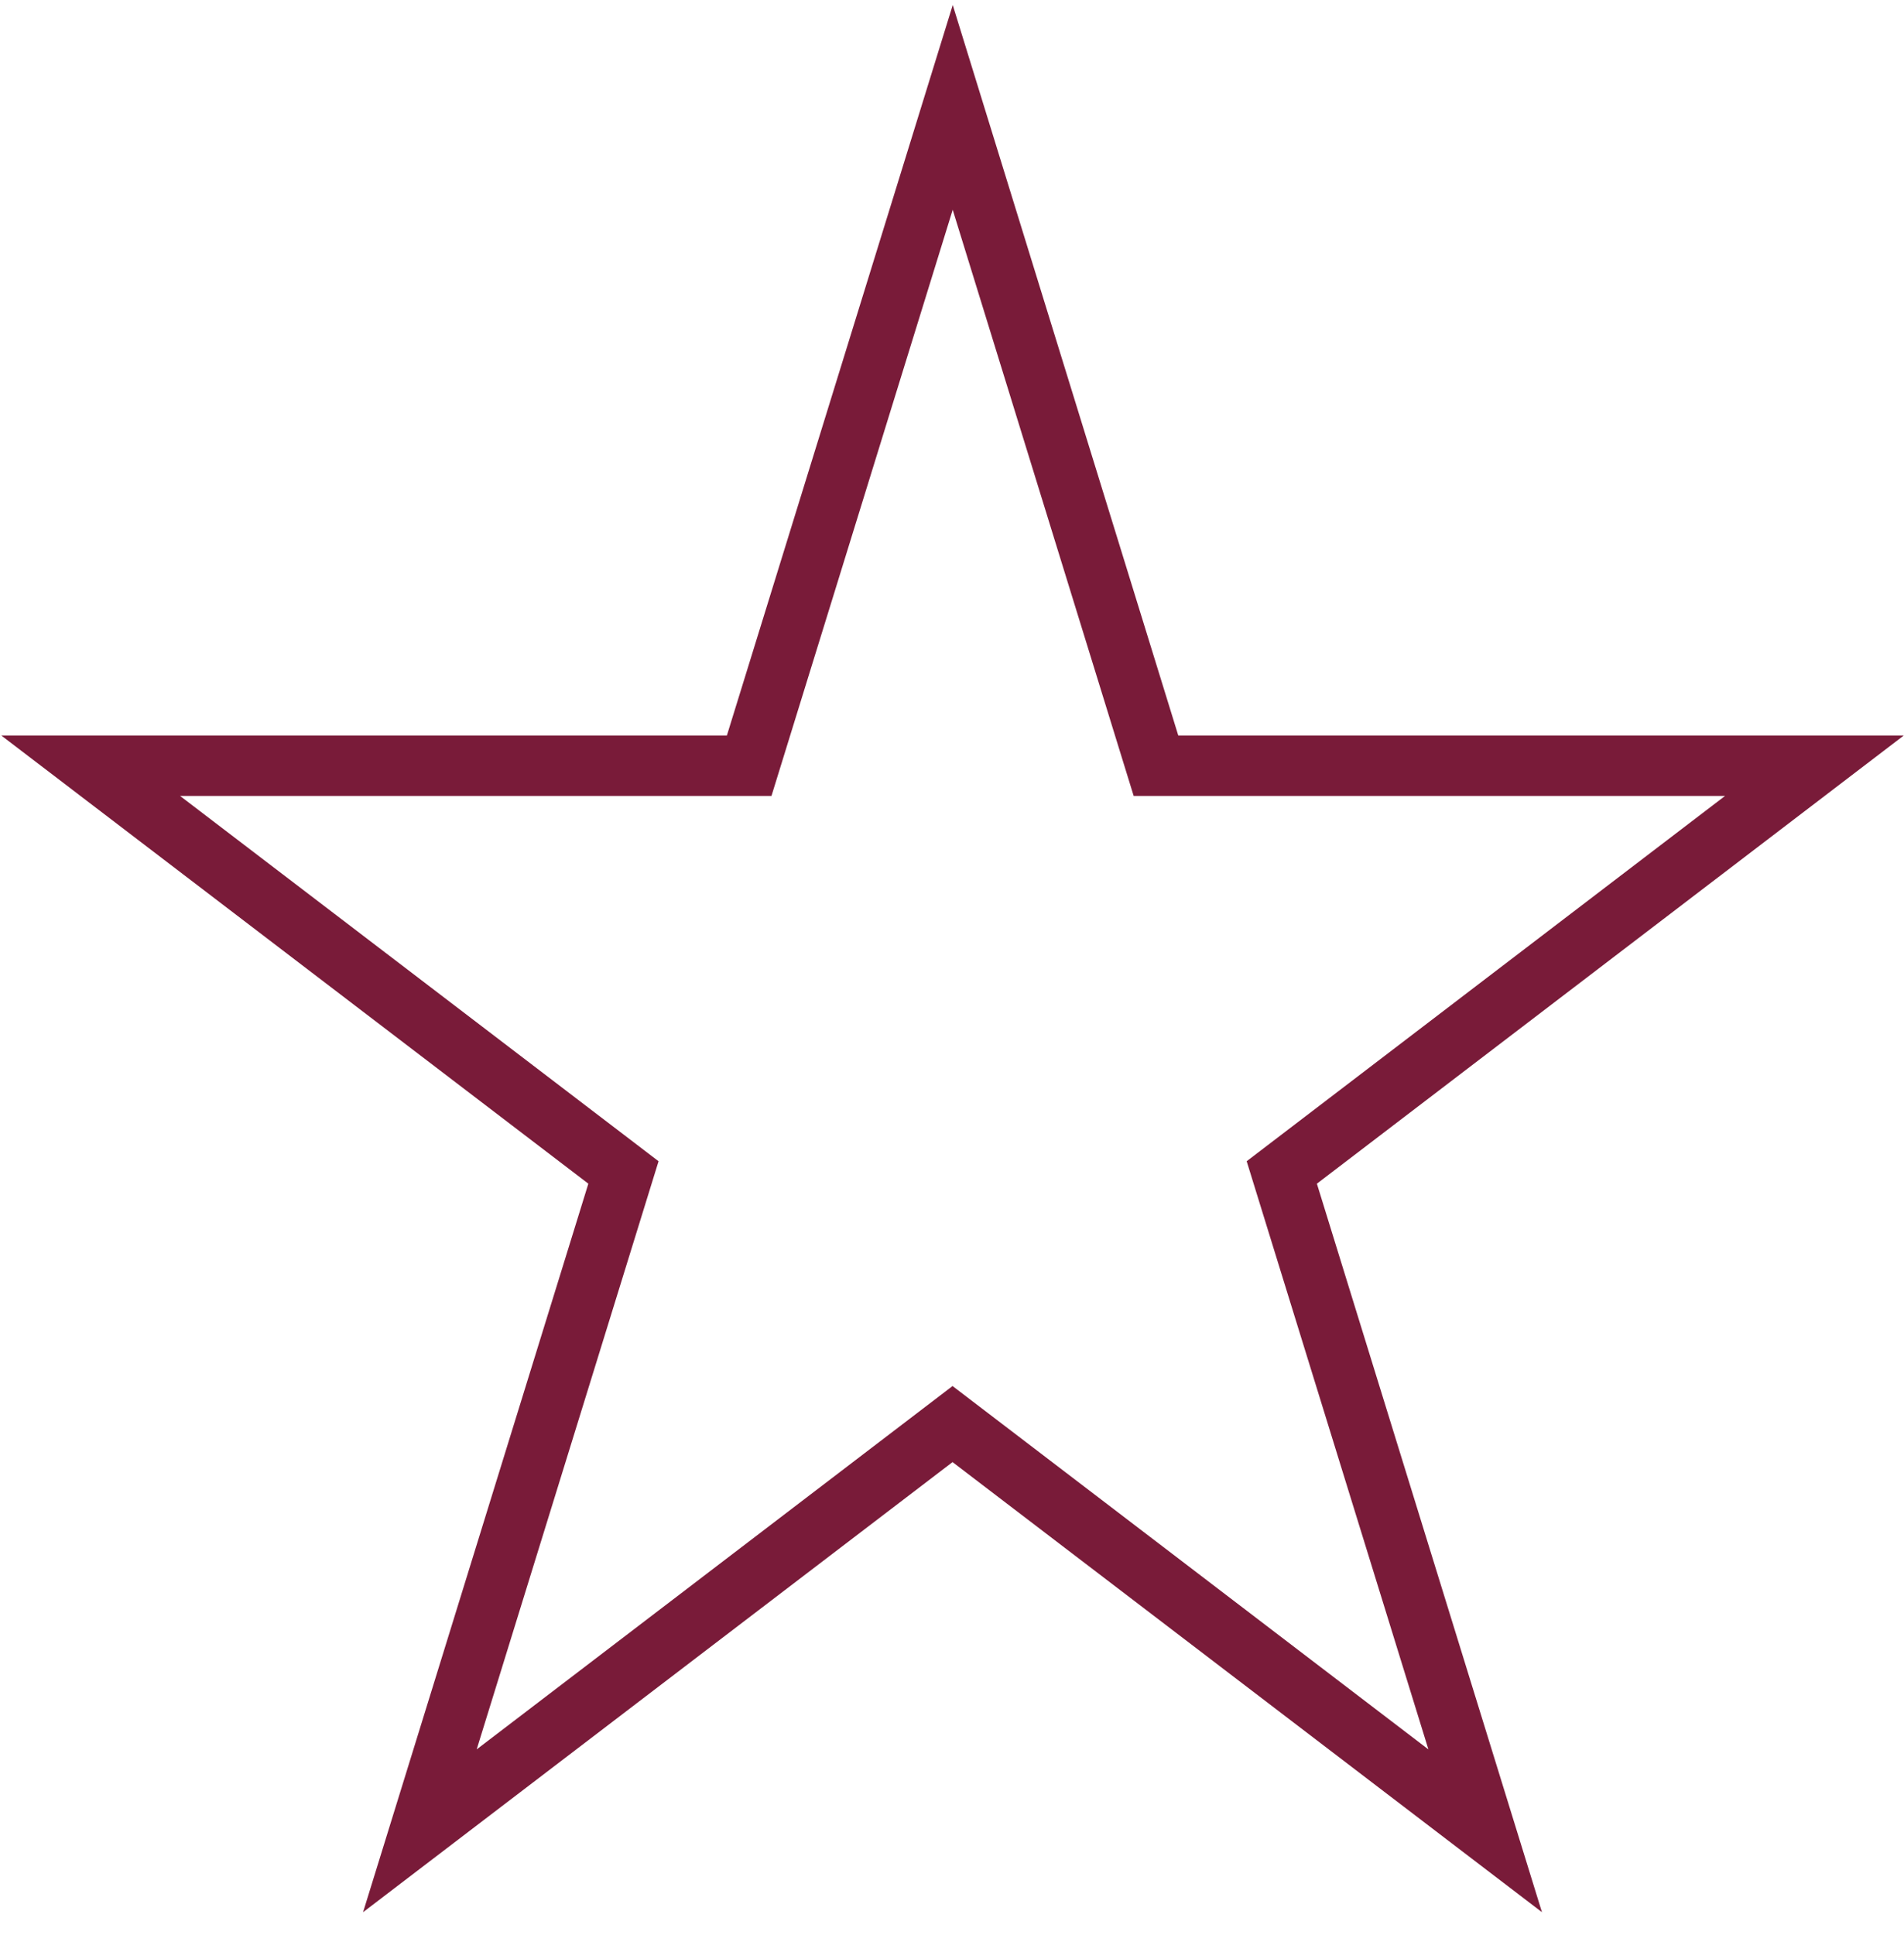
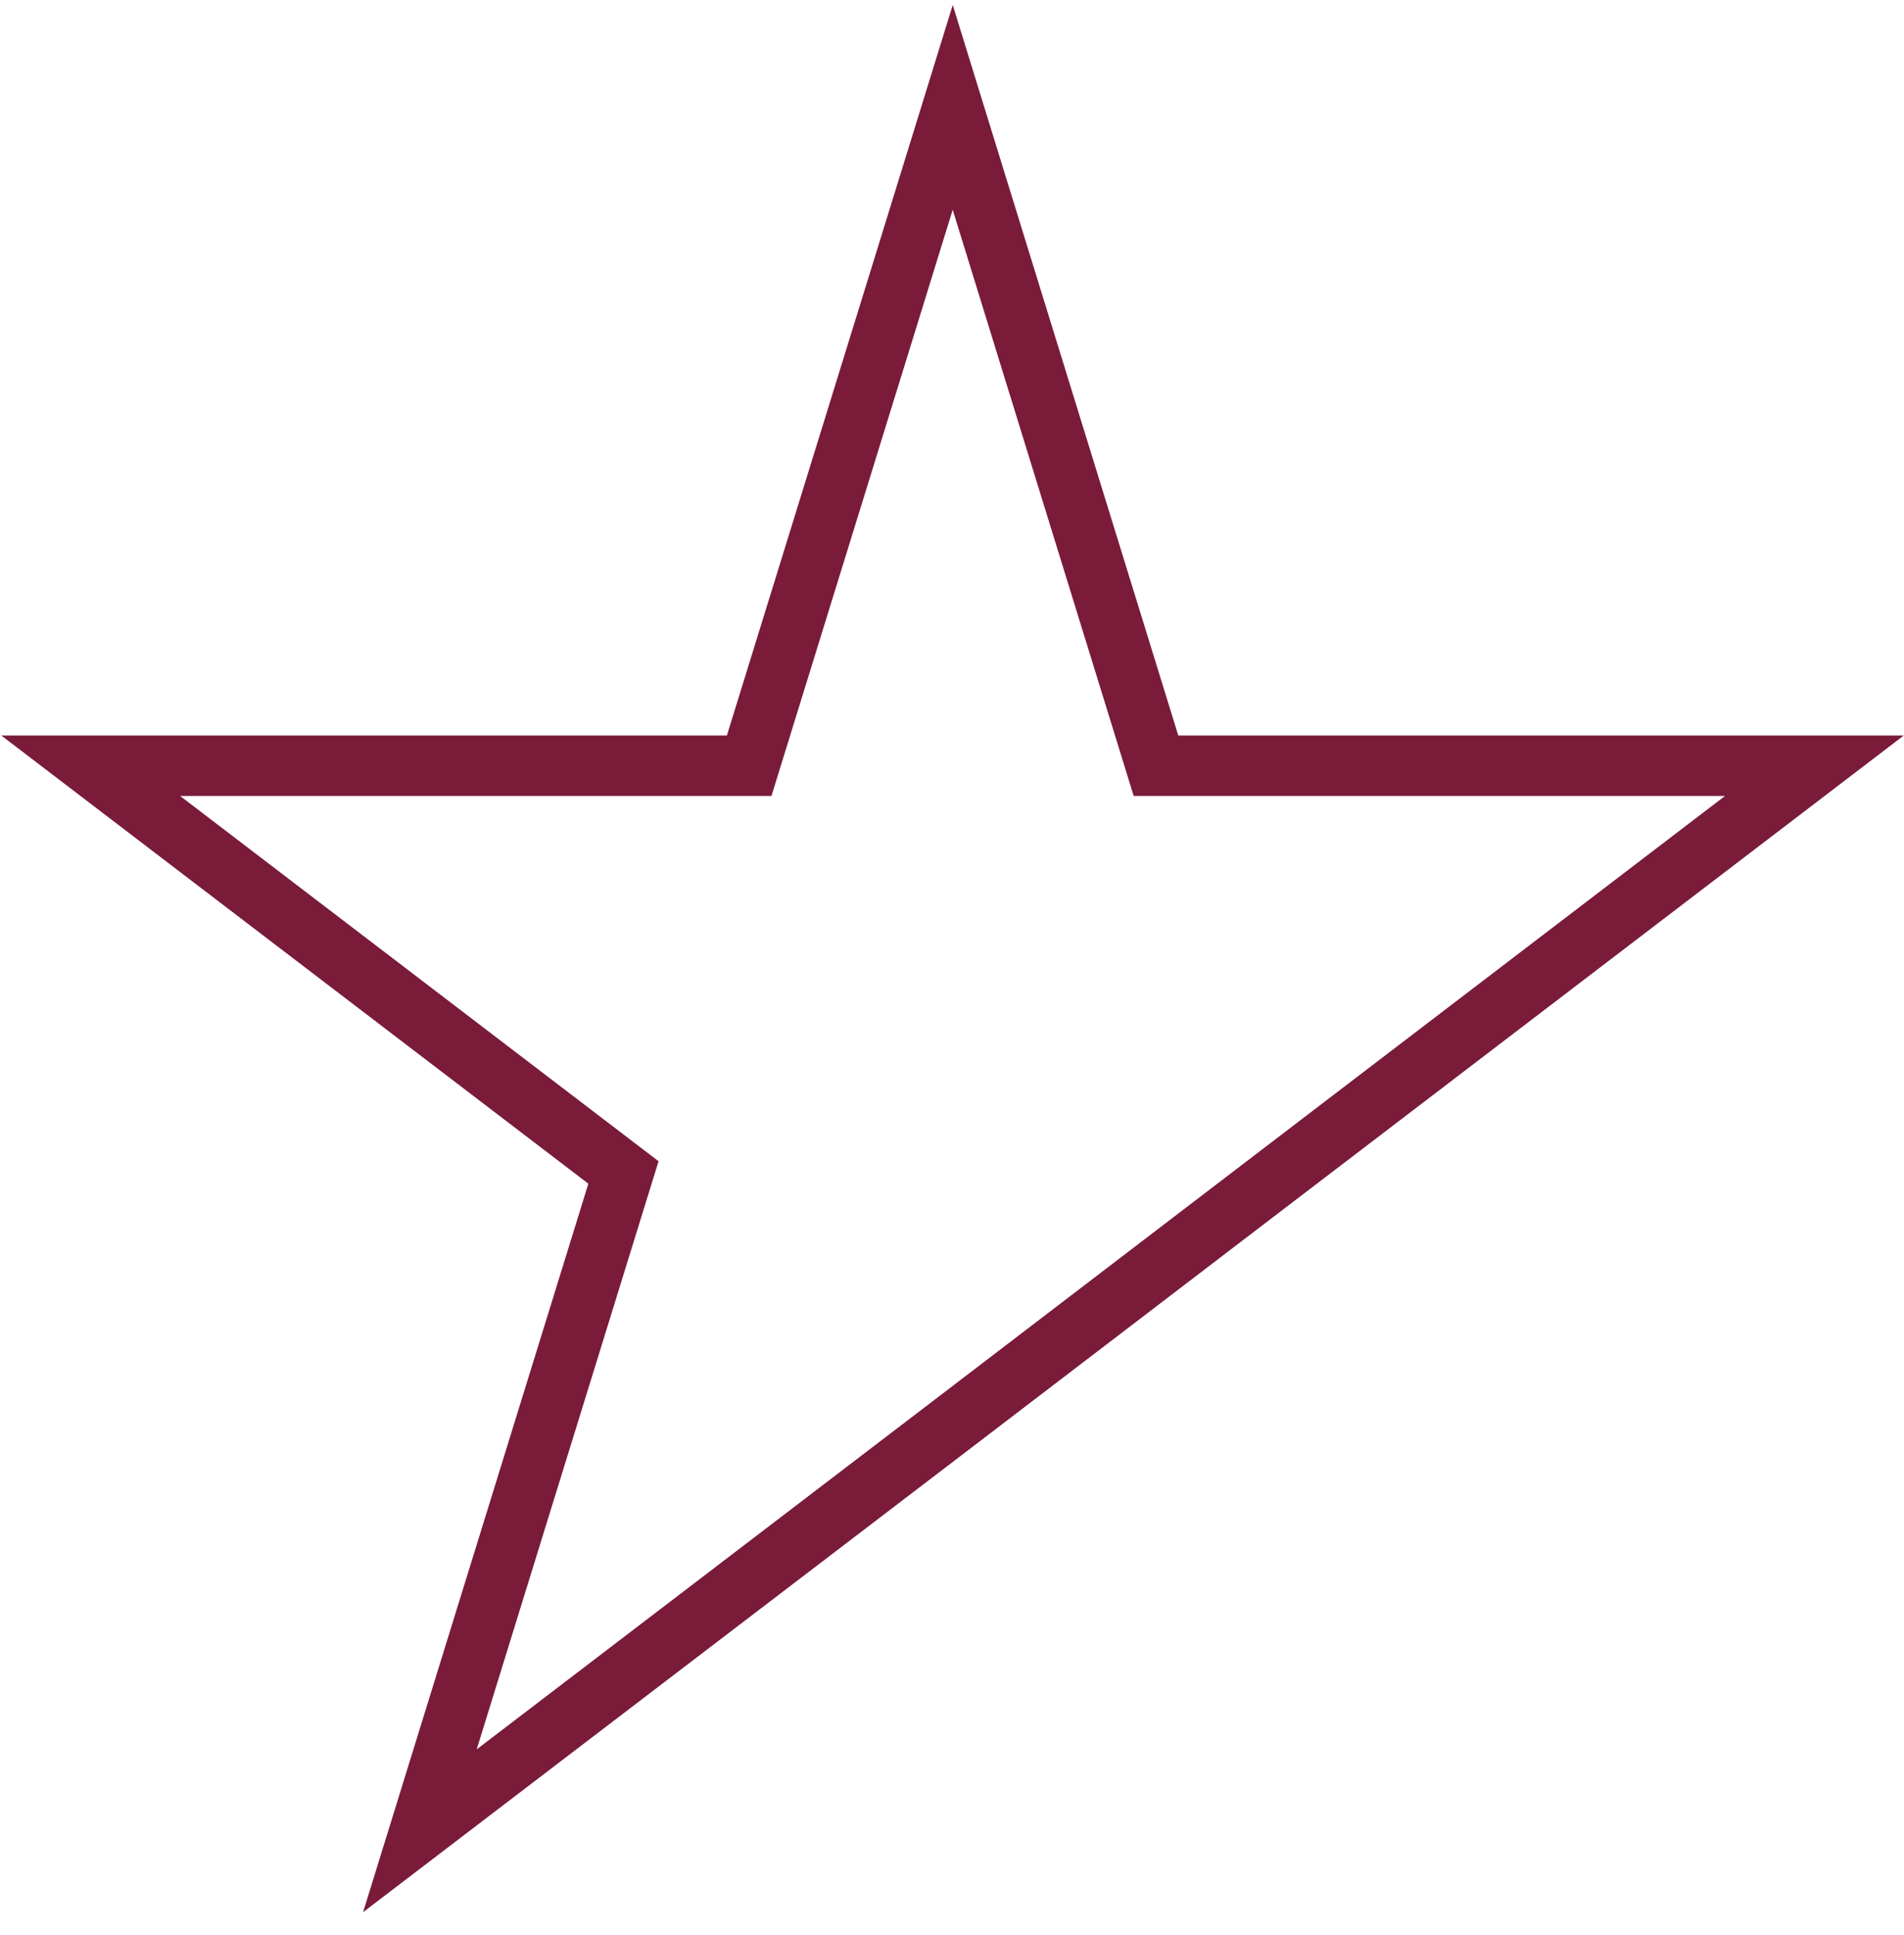
<svg xmlns="http://www.w3.org/2000/svg" width="63" height="64" viewBox="0 0 63 64" fill="none">
-   <path d="M31.524 3.552L38.249 25.329H60.036L42.412 38.784L49.142 60.561L31.518 47.107L13.893 60.561L20.629 38.784L3 25.329H24.789L31.524 3.552Z" stroke="#791B39" stroke-width="2" stroke-miterlimit="10" />
+   <path d="M31.524 3.552L38.249 25.329H60.036L42.412 38.784L31.518 47.107L13.893 60.561L20.629 38.784L3 25.329H24.789L31.524 3.552Z" stroke="#791B39" stroke-width="2" stroke-miterlimit="10" />
</svg>